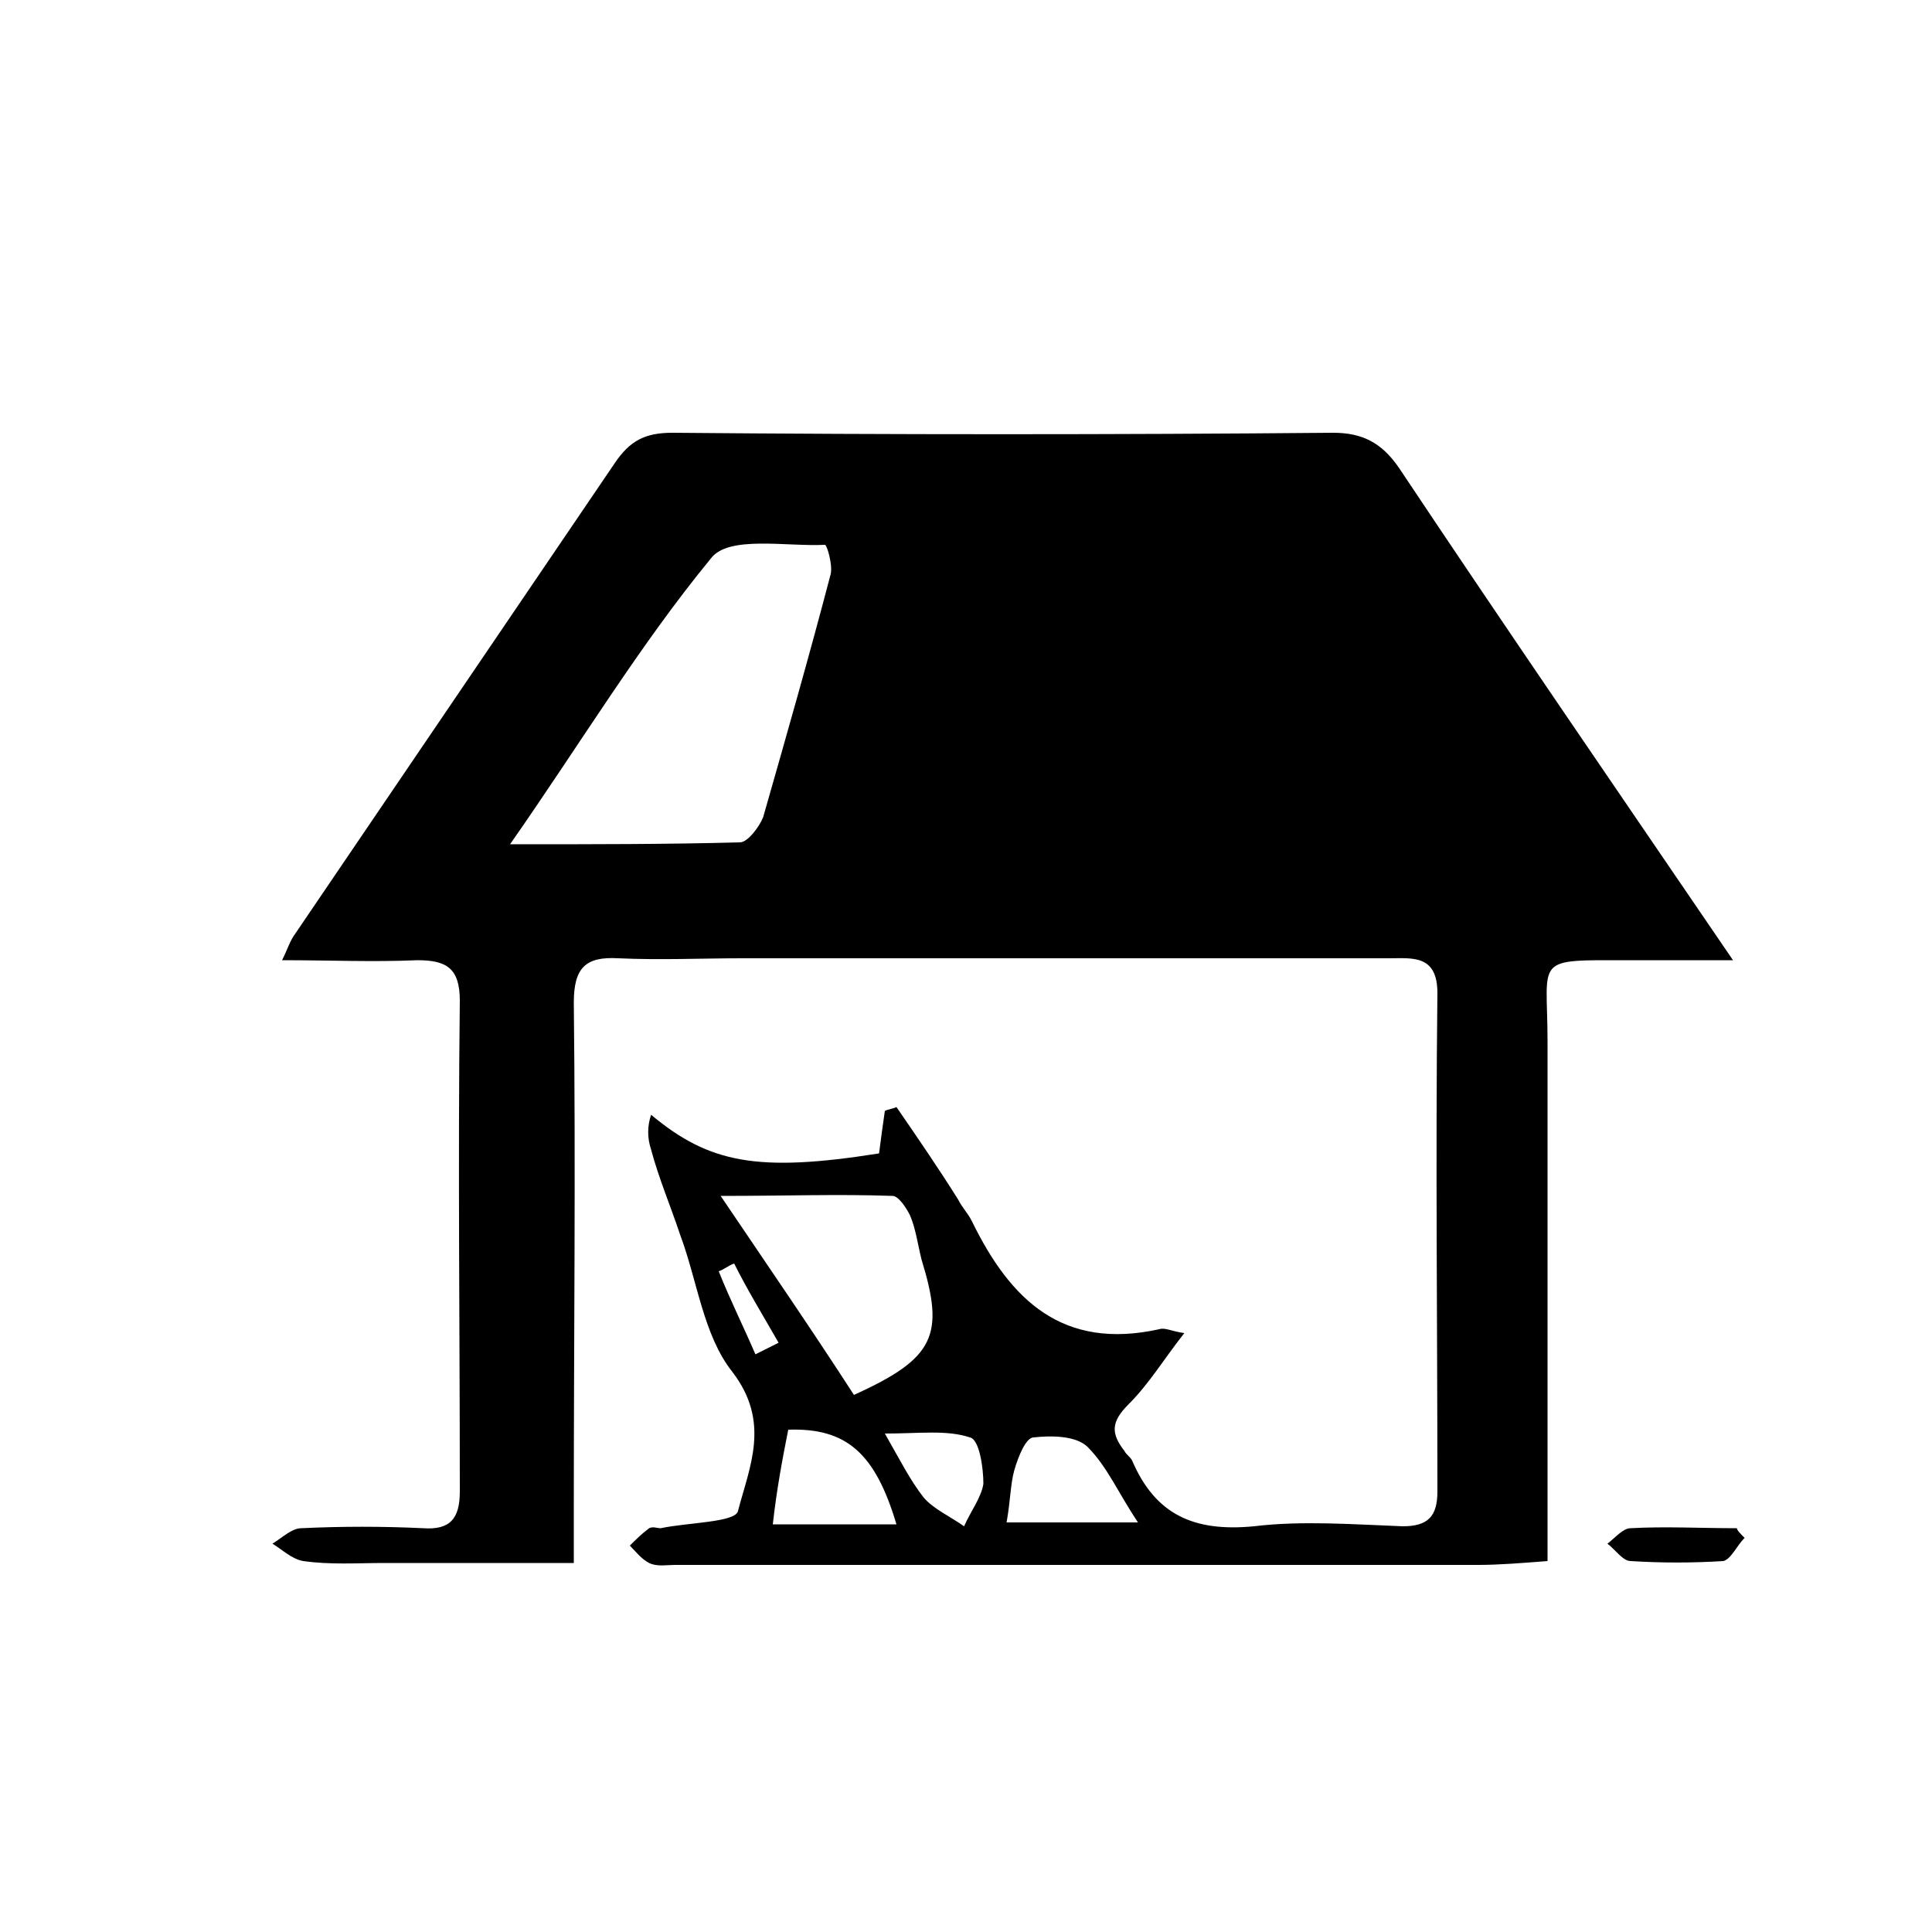
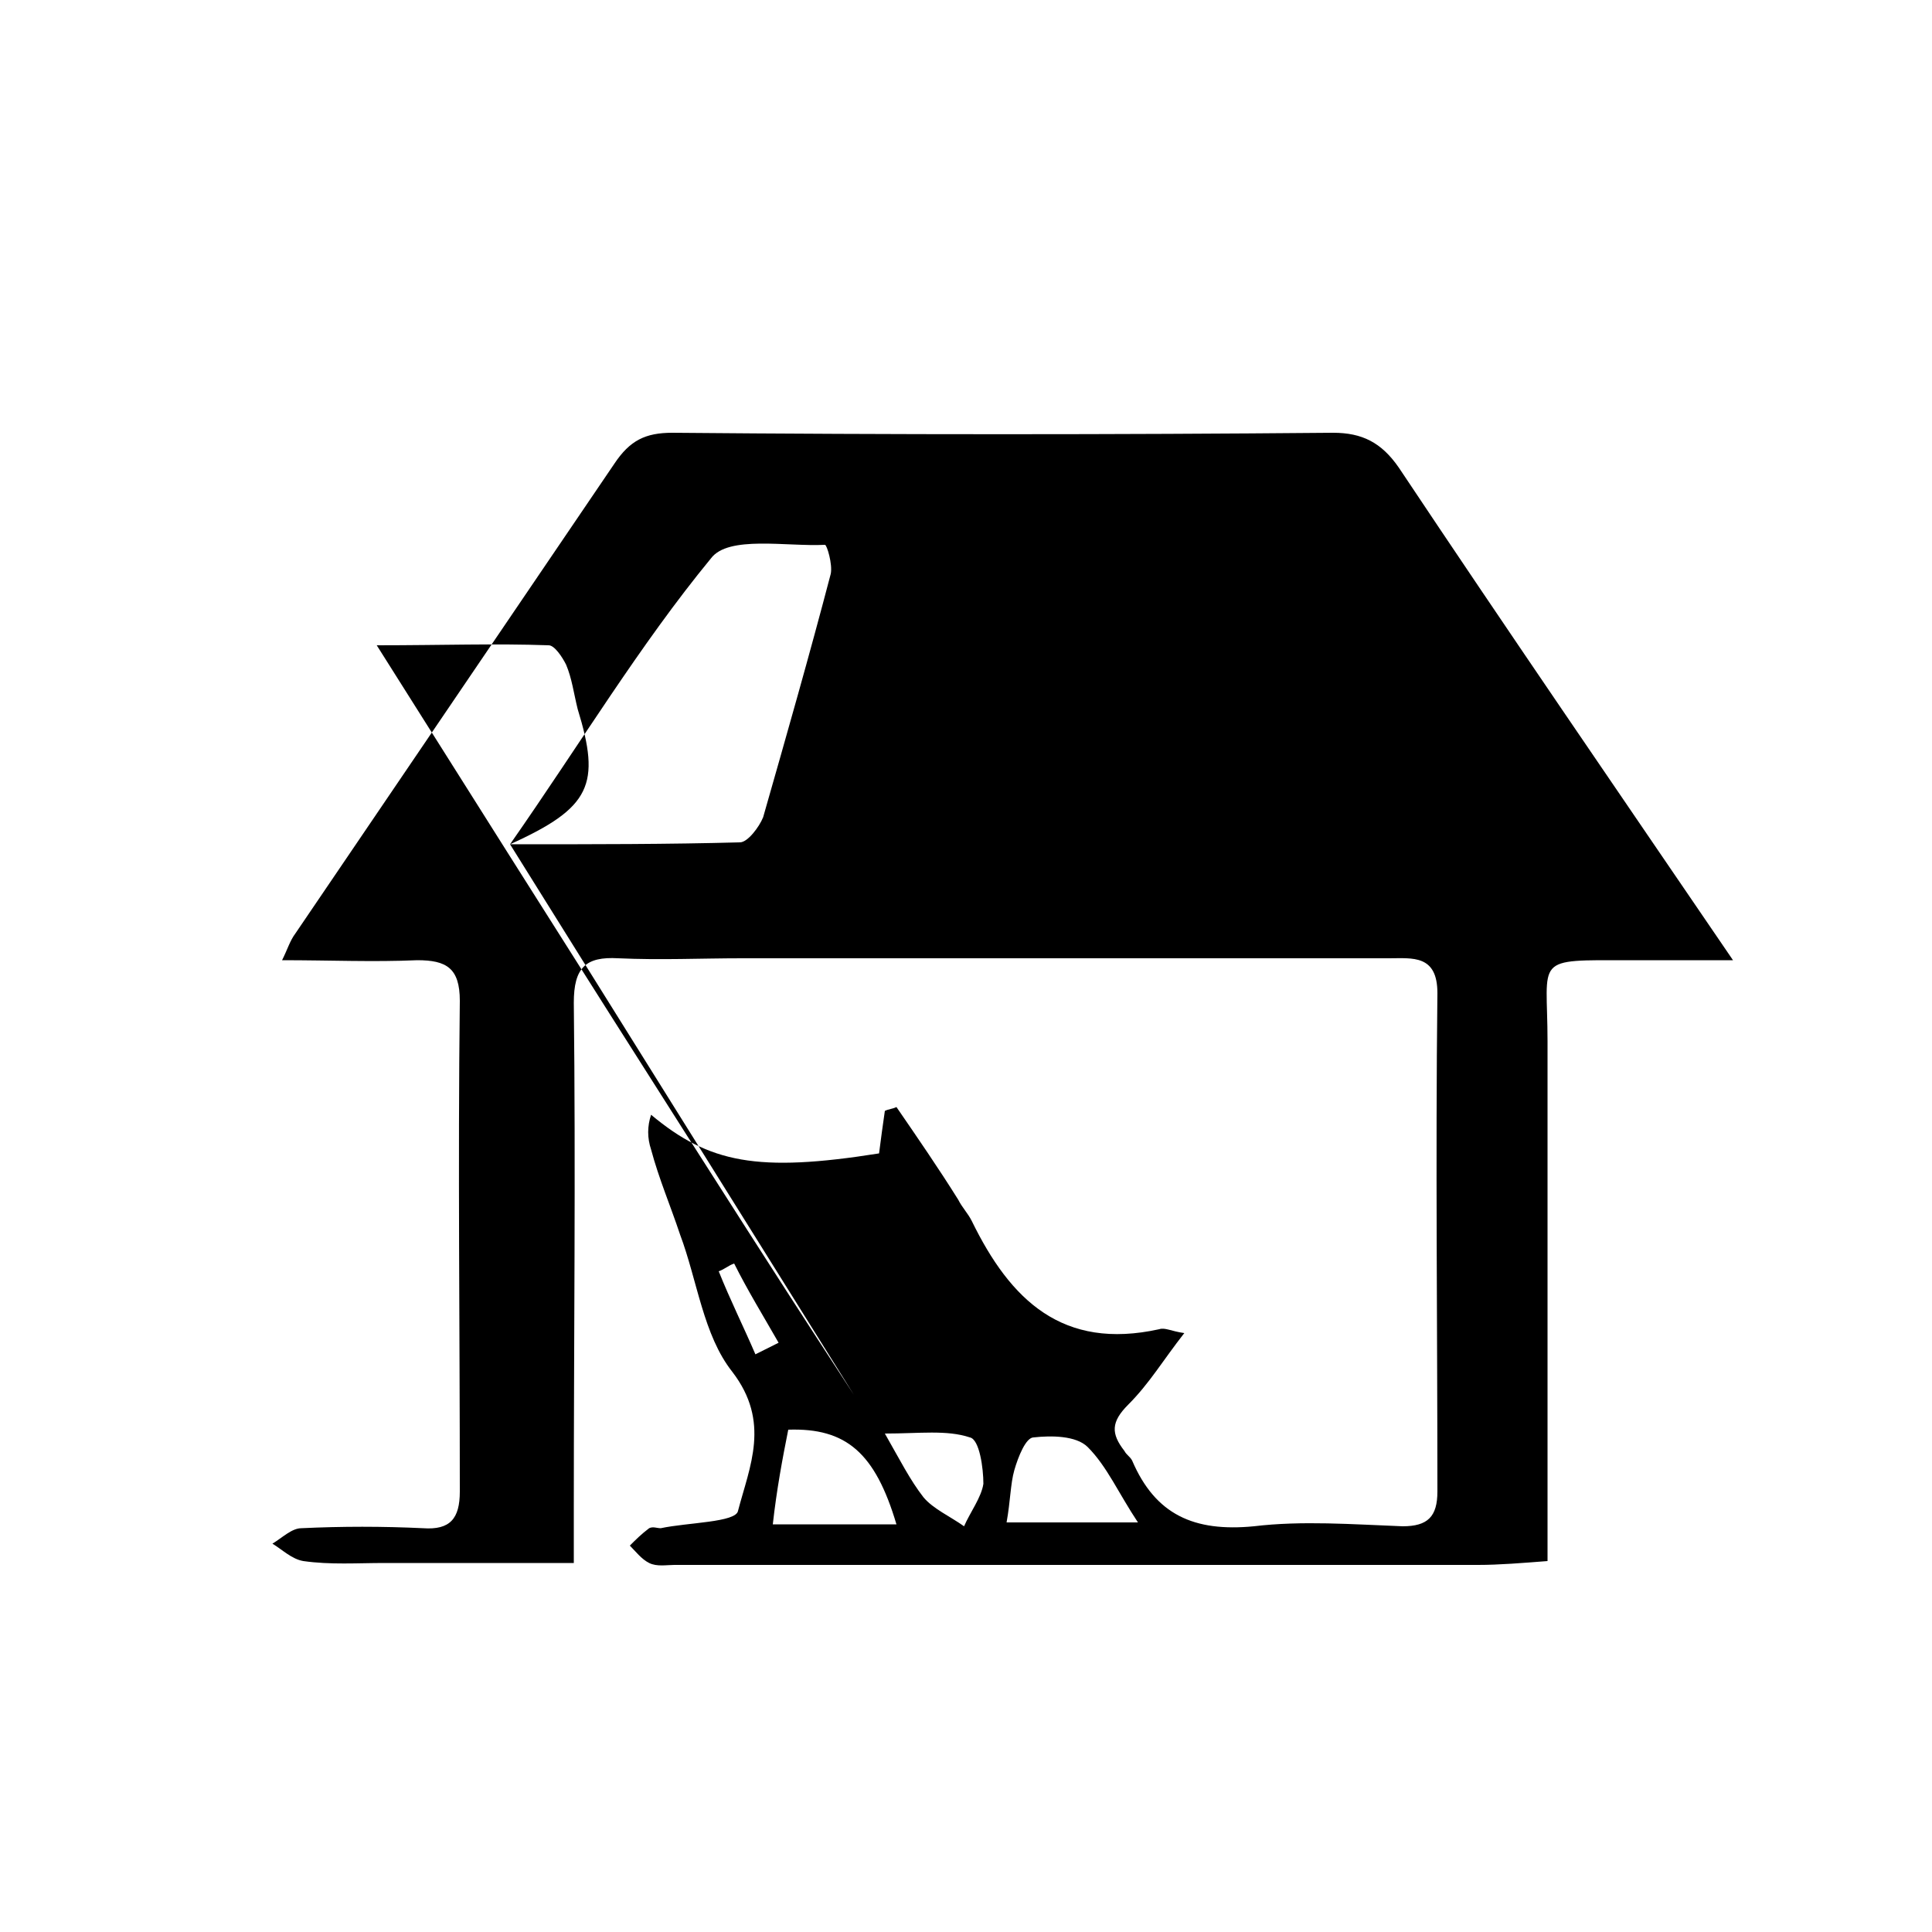
<svg xmlns="http://www.w3.org/2000/svg" version="1.1" id="Capa_1" x="0px" y="0px" viewBox="0 0 100 100" style="enable-background:new 0 0 100 100;" xml:space="preserve">
  <g>
-     <path d="M45.5,59.7c0.1-0.8,0.2-1.5,0.3-2.2c0.2-0.1,0.4-0.1,0.6-0.2c1.1,1.6,2.2,3.2,3.2,4.8c0.2,0.4,0.5,0.7,0.7,1.1   c2,4.1,4.7,6.7,9.7,5.6c0.3-0.1,0.6,0.1,1.3,0.2c-1.1,1.4-1.8,2.6-2.9,3.7c-0.9,0.9-0.9,1.5-0.2,2.4c0.1,0.2,0.3,0.3,0.4,0.5   c1.2,2.8,3.2,3.7,6.3,3.4c2.5-0.3,5.1-0.1,7.7,0c1.3,0,1.8-0.5,1.8-1.8c0-8.6-0.1-17.2,0-25.8c0-2-1.3-1.8-2.5-1.8   c-11.2,0-22.3,0-33.5,0c-2.1,0-4.2,0.1-6.4,0c-1.7-0.1-2.3,0.5-2.3,2.3c0.1,8.7,0,17.4,0,26.1c0,0.9,0,1.7,0,2.9   c-3.4,0-6.6,0-9.8,0c-1.4,0-2.8,0.1-4.2-0.1c-0.6-0.1-1.1-0.6-1.6-0.9c0.5-0.3,1-0.8,1.5-0.8c2.1-0.1,4.2-0.1,6.3,0   c1.4,0.1,1.9-0.5,1.9-1.9c0-8.5-0.1-16.9,0-25.4c0-1.7-0.7-2.1-2.2-2.1c-2.3,0.1-4.5,0-7,0c0.3-0.6,0.4-1,0.7-1.4   c5.5-8.1,11-16.2,16.5-24.3c0.8-1.2,1.6-1.6,3-1.6c11.4,0.1,22.8,0.1,34.2,0c1.5,0,2.5,0.5,3.4,1.8c5.6,8.4,11.3,16.7,17.3,25.5   c-2.1,0-3.7,0-5.3,0c-5.1,0-4.3-0.2-4.3,4.2c0,8.1,0,16.2,0,24.3c0,0.8,0,1.6,0,2.6c-1.3,0.1-2.5,0.2-3.6,0.2   c-13.9,0-27.7,0-41.6,0c-0.4,0-0.9,0.1-1.3-0.1c-0.4-0.2-0.7-0.6-1-0.9c0.3-0.3,0.6-0.6,1-0.9c0.2-0.1,0.4,0,0.6,0   c1.4-0.3,3.9-0.3,4-0.9c0.6-2.3,1.7-4.6-0.3-7.2c-1.5-1.9-1.8-4.7-2.7-7.1c-0.5-1.5-1.1-2.9-1.5-4.4c-0.2-0.6-0.2-1.2,0-1.8   C36.7,60.2,39.2,60.7,45.5,59.7z M26.4,43.7c4.4,0,8.2,0,11.9-0.1c0.4,0,1-0.8,1.2-1.3c1.2-4.2,2.4-8.4,3.5-12.6   c0.1-0.5-0.2-1.5-0.3-1.5c-2,0.1-5-0.5-5.9,0.7C33.1,33.4,30.1,38.4,26.4,43.7z M44.2,72.2c4.2-1.9,4.7-3.1,3.5-7   c-0.2-0.8-0.3-1.6-0.6-2.3c-0.2-0.4-0.6-1-0.9-1c-2.8-0.1-5.5,0-8.9,0C39.8,65.6,42,68.8,44.2,72.2z M40,78.9c2.4,0,4.3,0,6.4,0   c-1.1-3.7-2.6-5-5.6-4.9C40.5,75.5,40.2,77.1,40,78.9z M52.1,78.8c2.3,0,4.3,0,6.8,0c-1-1.5-1.6-2.9-2.6-3.9   c-0.6-0.6-1.9-0.6-2.8-0.5c-0.4,0-0.8,1-1,1.7C52.3,76.8,52.3,77.7,52.1,78.8z M45.8,74.2c0.8,1.4,1.3,2.4,2,3.3   c0.5,0.6,1.4,1,2.1,1.5c0.3-0.7,0.9-1.5,1-2.2c0-0.8-0.2-2.3-0.7-2.4C49,74,47.6,74.2,45.8,74.2z M39.1,70.1   c0.4-0.2,0.8-0.4,1.2-0.6c-0.8-1.4-1.6-2.7-2.3-4.1c-0.3,0.1-0.5,0.3-0.8,0.4C37.8,67.3,38.5,68.7,39.1,70.1z" />
-     <path d="M90.3,79.6c-0.4,0.4-0.7,1.1-1.1,1.2c-1.6,0.1-3.2,0.1-4.8,0c-0.4,0-0.8-0.6-1.2-0.9c0.4-0.3,0.8-0.8,1.2-0.8   c1.8-0.1,3.6,0,5.5,0C89.9,79.2,90.1,79.4,90.3,79.6z" />
+     <path d="M45.5,59.7c0.1-0.8,0.2-1.5,0.3-2.2c0.2-0.1,0.4-0.1,0.6-0.2c1.1,1.6,2.2,3.2,3.2,4.8c0.2,0.4,0.5,0.7,0.7,1.1   c2,4.1,4.7,6.7,9.7,5.6c0.3-0.1,0.6,0.1,1.3,0.2c-1.1,1.4-1.8,2.6-2.9,3.7c-0.9,0.9-0.9,1.5-0.2,2.4c0.1,0.2,0.3,0.3,0.4,0.5   c1.2,2.8,3.2,3.7,6.3,3.4c2.5-0.3,5.1-0.1,7.7,0c1.3,0,1.8-0.5,1.8-1.8c0-8.6-0.1-17.2,0-25.8c0-2-1.3-1.8-2.5-1.8   c-11.2,0-22.3,0-33.5,0c-2.1,0-4.2,0.1-6.4,0c-1.7-0.1-2.3,0.5-2.3,2.3c0.1,8.7,0,17.4,0,26.1c0,0.9,0,1.7,0,2.9   c-3.4,0-6.6,0-9.8,0c-1.4,0-2.8,0.1-4.2-0.1c-0.6-0.1-1.1-0.6-1.6-0.9c0.5-0.3,1-0.8,1.5-0.8c2.1-0.1,4.2-0.1,6.3,0   c1.4,0.1,1.9-0.5,1.9-1.9c0-8.5-0.1-16.9,0-25.4c0-1.7-0.7-2.1-2.2-2.1c-2.3,0.1-4.5,0-7,0c0.3-0.6,0.4-1,0.7-1.4   c5.5-8.1,11-16.2,16.5-24.3c0.8-1.2,1.6-1.6,3-1.6c11.4,0.1,22.8,0.1,34.2,0c1.5,0,2.5,0.5,3.4,1.8c5.6,8.4,11.3,16.7,17.3,25.5   c-2.1,0-3.7,0-5.3,0c-5.1,0-4.3-0.2-4.3,4.2c0,8.1,0,16.2,0,24.3c0,0.8,0,1.6,0,2.6c-1.3,0.1-2.5,0.2-3.6,0.2   c-13.9,0-27.7,0-41.6,0c-0.4,0-0.9,0.1-1.3-0.1c-0.4-0.2-0.7-0.6-1-0.9c0.3-0.3,0.6-0.6,1-0.9c0.2-0.1,0.4,0,0.6,0   c1.4-0.3,3.9-0.3,4-0.9c0.6-2.3,1.7-4.6-0.3-7.2c-1.5-1.9-1.8-4.7-2.7-7.1c-0.5-1.5-1.1-2.9-1.5-4.4c-0.2-0.6-0.2-1.2,0-1.8   C36.7,60.2,39.2,60.7,45.5,59.7z M26.4,43.7c4.4,0,8.2,0,11.9-0.1c0.4,0,1-0.8,1.2-1.3c1.2-4.2,2.4-8.4,3.5-12.6   c0.1-0.5-0.2-1.5-0.3-1.5c-2,0.1-5-0.5-5.9,0.7C33.1,33.4,30.1,38.4,26.4,43.7z c4.2-1.9,4.7-3.1,3.5-7   c-0.2-0.8-0.3-1.6-0.6-2.3c-0.2-0.4-0.6-1-0.9-1c-2.8-0.1-5.5,0-8.9,0C39.8,65.6,42,68.8,44.2,72.2z M40,78.9c2.4,0,4.3,0,6.4,0   c-1.1-3.7-2.6-5-5.6-4.9C40.5,75.5,40.2,77.1,40,78.9z M52.1,78.8c2.3,0,4.3,0,6.8,0c-1-1.5-1.6-2.9-2.6-3.9   c-0.6-0.6-1.9-0.6-2.8-0.5c-0.4,0-0.8,1-1,1.7C52.3,76.8,52.3,77.7,52.1,78.8z M45.8,74.2c0.8,1.4,1.3,2.4,2,3.3   c0.5,0.6,1.4,1,2.1,1.5c0.3-0.7,0.9-1.5,1-2.2c0-0.8-0.2-2.3-0.7-2.4C49,74,47.6,74.2,45.8,74.2z M39.1,70.1   c0.4-0.2,0.8-0.4,1.2-0.6c-0.8-1.4-1.6-2.7-2.3-4.1c-0.3,0.1-0.5,0.3-0.8,0.4C37.8,67.3,38.5,68.7,39.1,70.1z" />
  </g>
</svg>